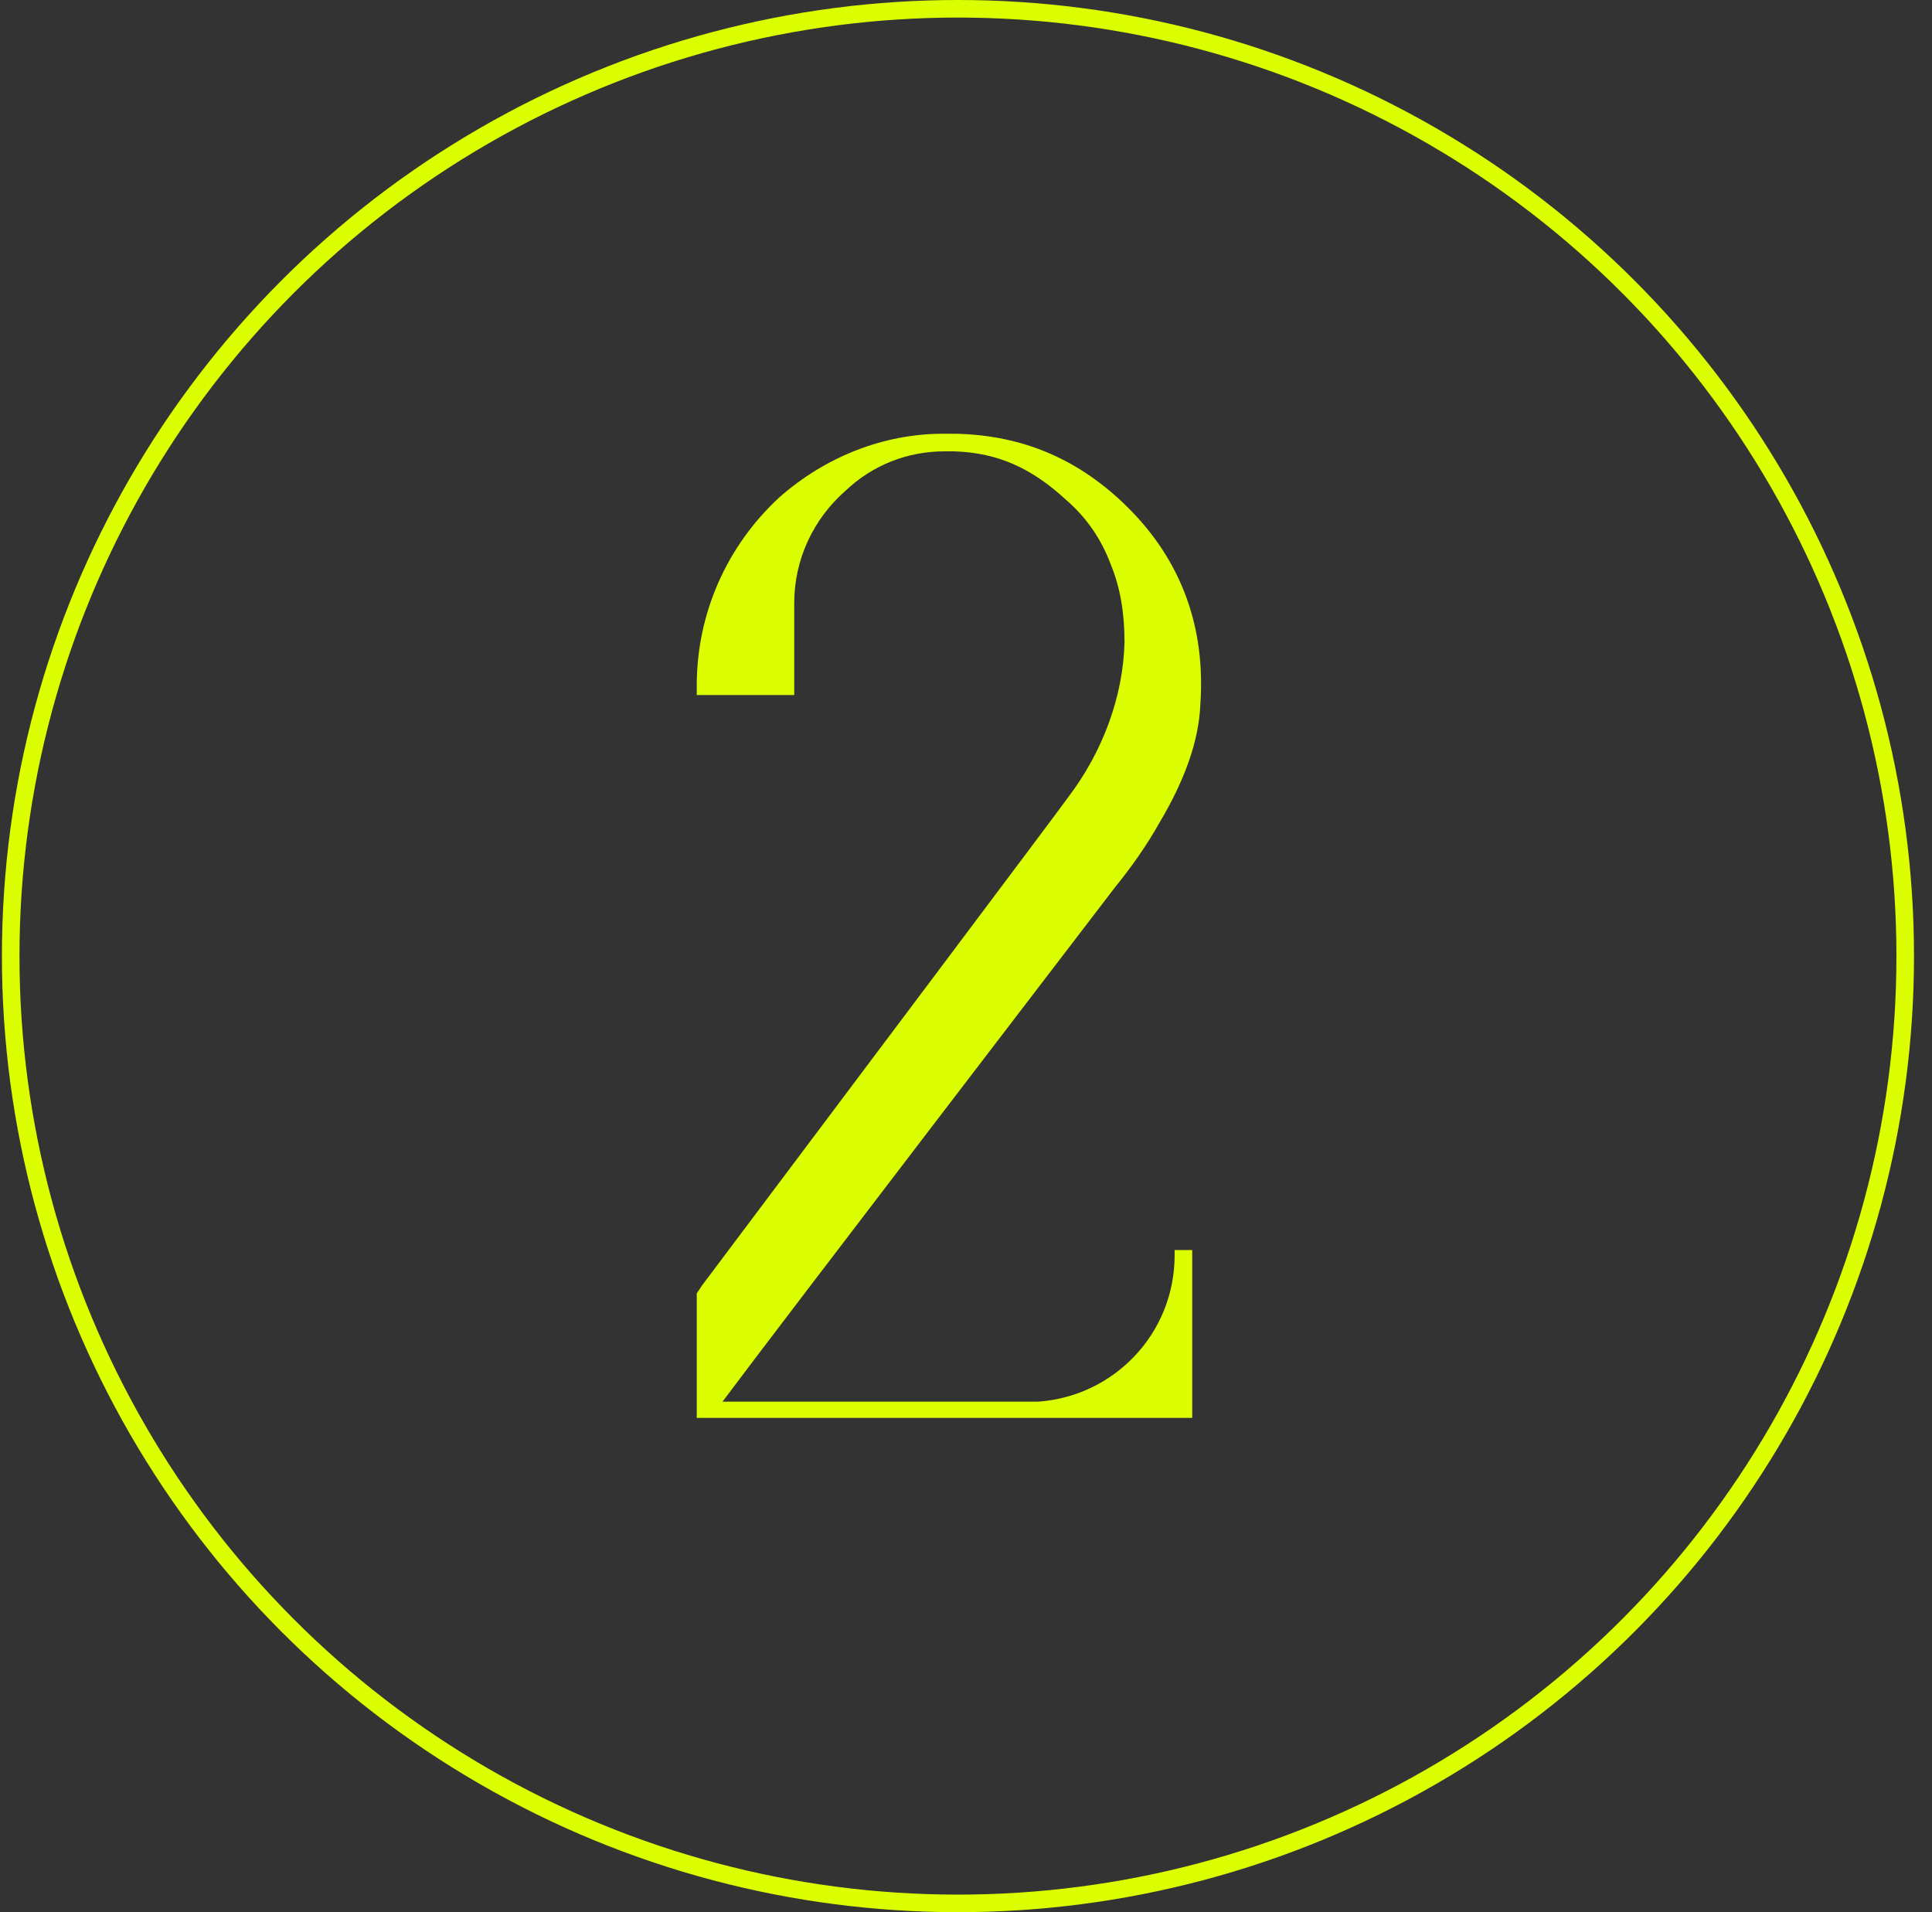
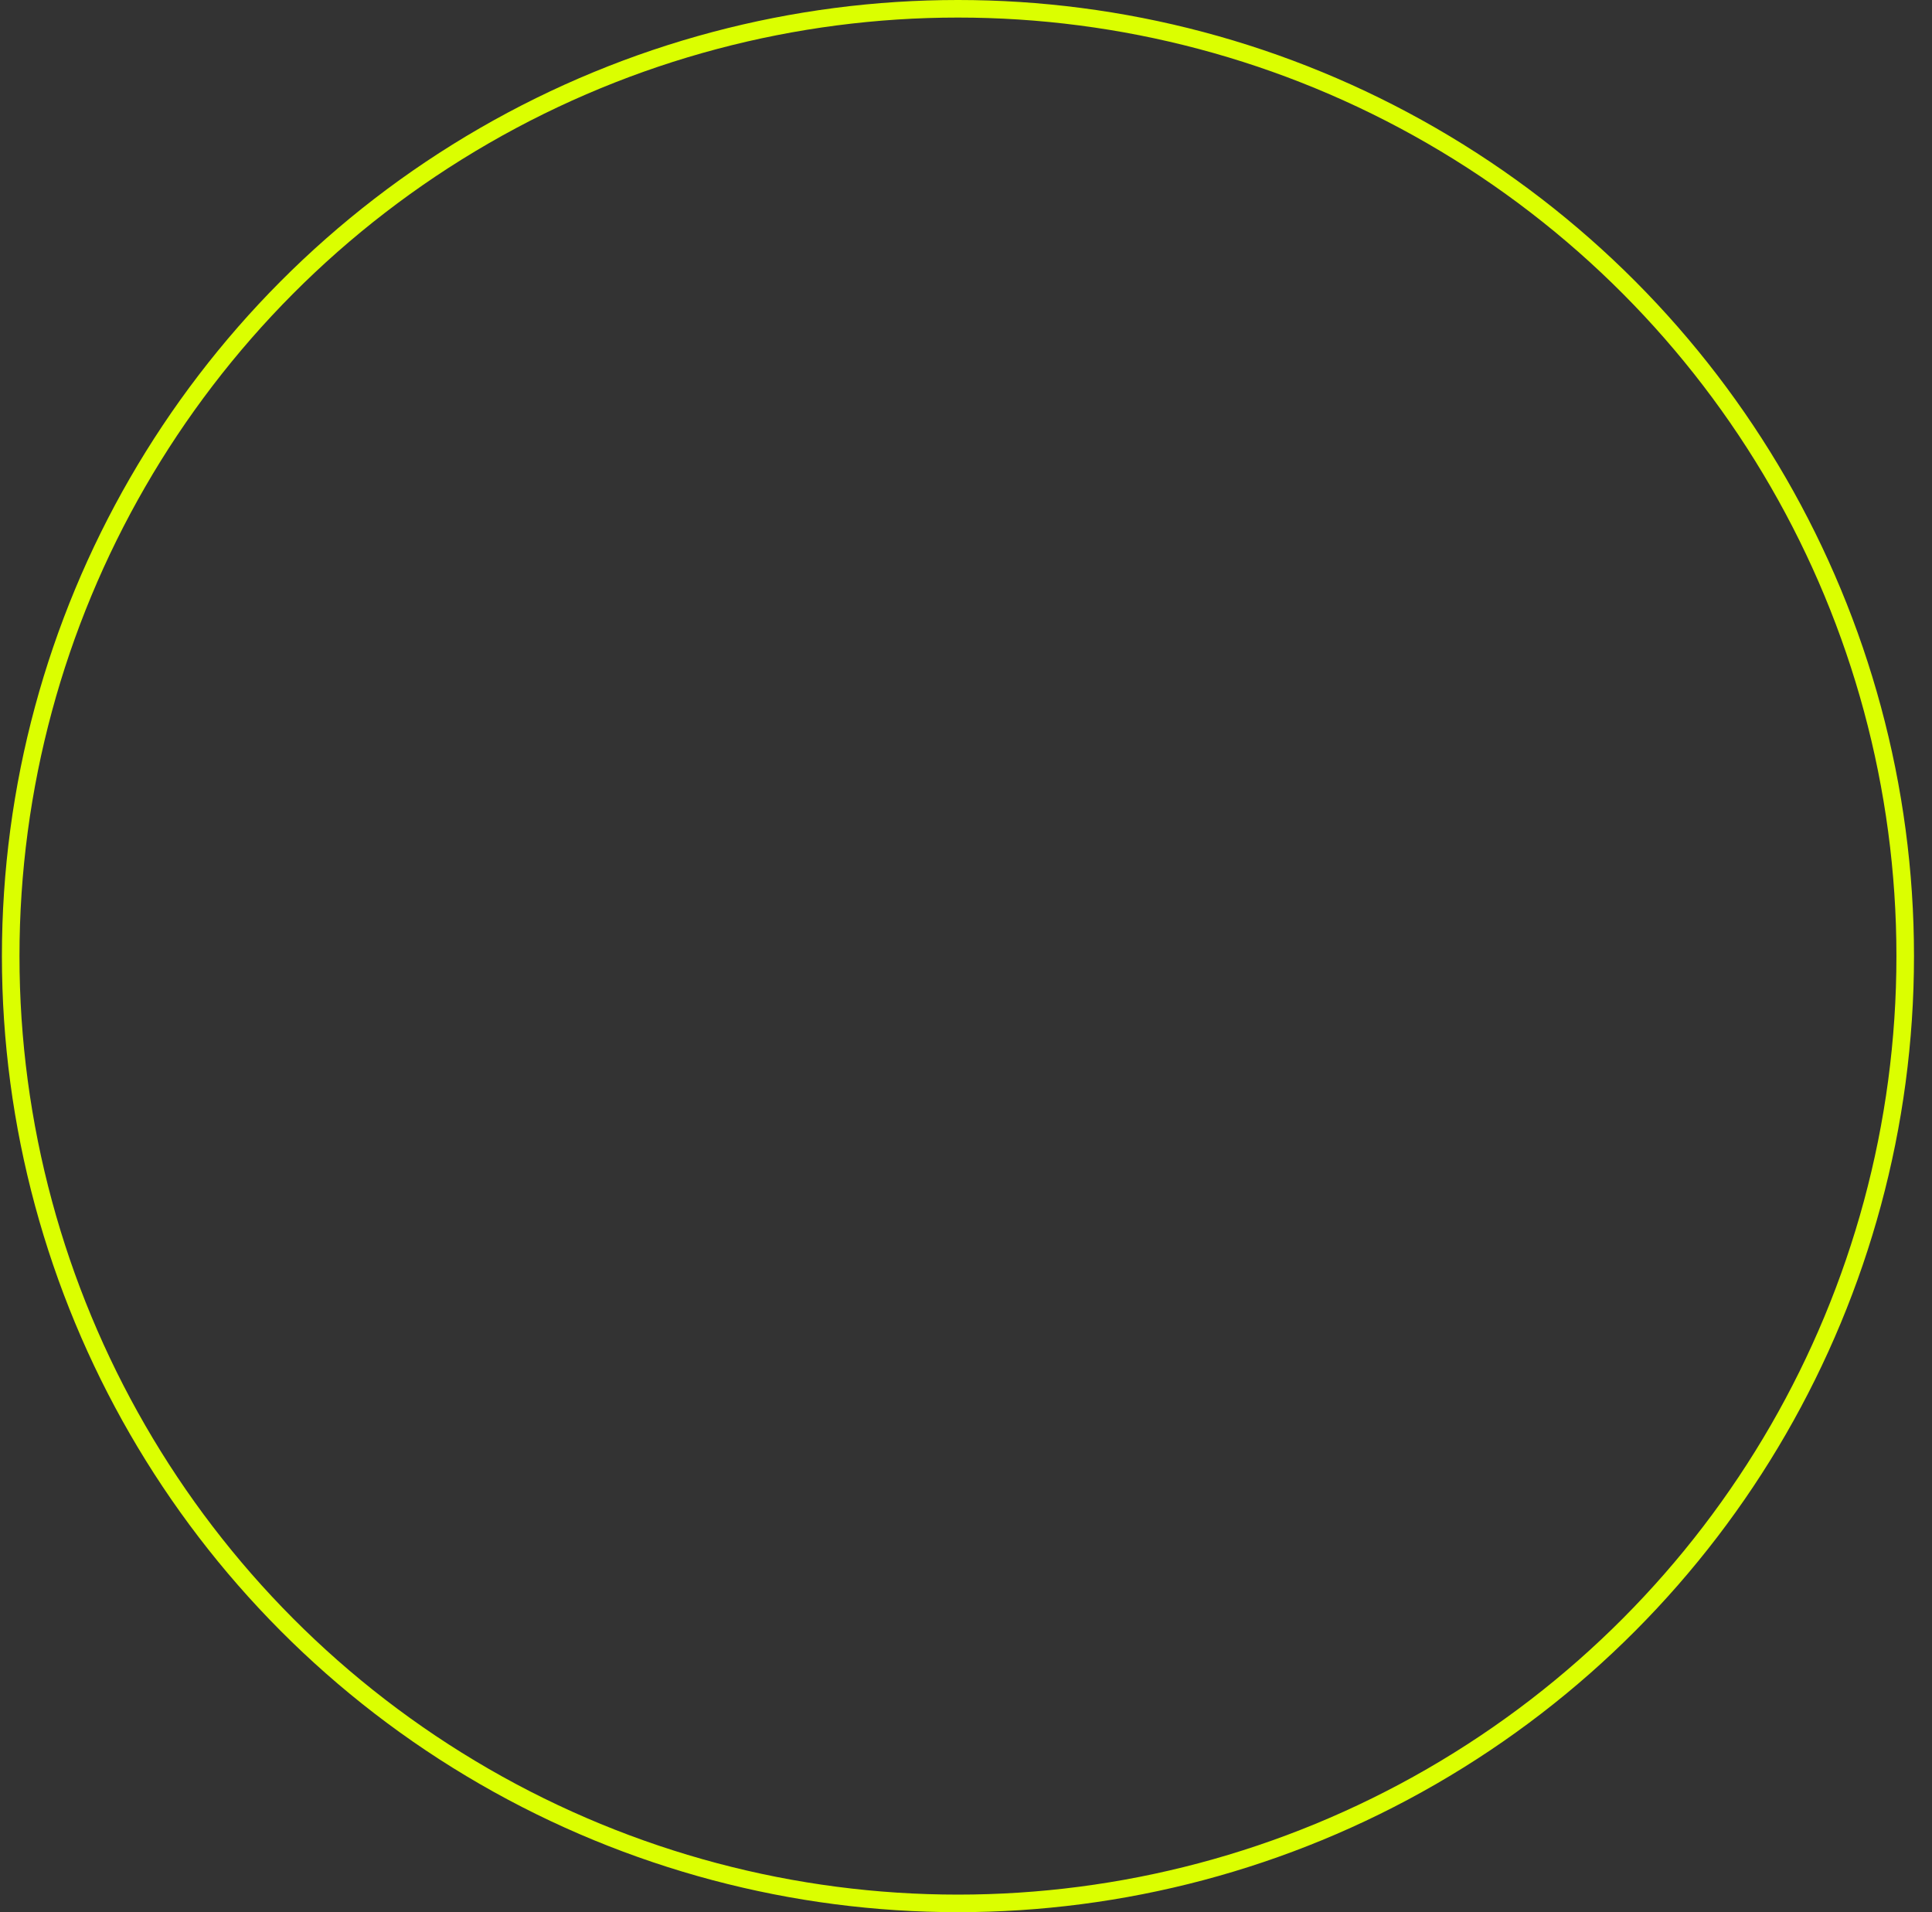
<svg xmlns="http://www.w3.org/2000/svg" width="97" height="96" viewBox="0 0 97 96" fill="none">
  <rect x="0" y="0" width="97" height="96" fill="#333333" stroke="none" />
-   <path d="M47.624 21.776C47.556 21.776 47.42 21.776 47.352 21.776C44.361 21.776 41.439 22.931 39.128 24.97C36.478 27.417 34.982 30.815 34.982 34.417V34.893H39.876V30.271C39.876 28.097 40.827 26.058 42.459 24.63C43.818 23.339 45.585 22.659 47.42 22.659H47.896C50.071 22.727 51.77 23.475 53.537 25.106C54.556 25.99 55.304 27.077 55.78 28.368C56.255 29.524 56.459 30.815 56.459 32.242C56.391 34.961 55.372 37.748 53.605 40.058C53.537 40.194 40.759 57.185 35.254 64.526L34.982 64.933V71.186H59.858V62.758H58.974V63.03C58.974 66.904 55.983 70.099 52.109 70.371H36.274C39.06 66.632 55.78 44.816 55.983 44.544C56.867 43.457 57.615 42.369 58.226 41.282C59.518 39.107 60.197 37.136 60.265 35.369C60.537 31.495 59.314 28.165 56.663 25.514C54.216 23.067 51.362 21.844 47.964 21.776H47.624Z" fill="#DBFF00" />
  <circle cx="48.096" cy="48" r="47.559" stroke="#DBFF00" stroke-width="0.882" />
</svg>